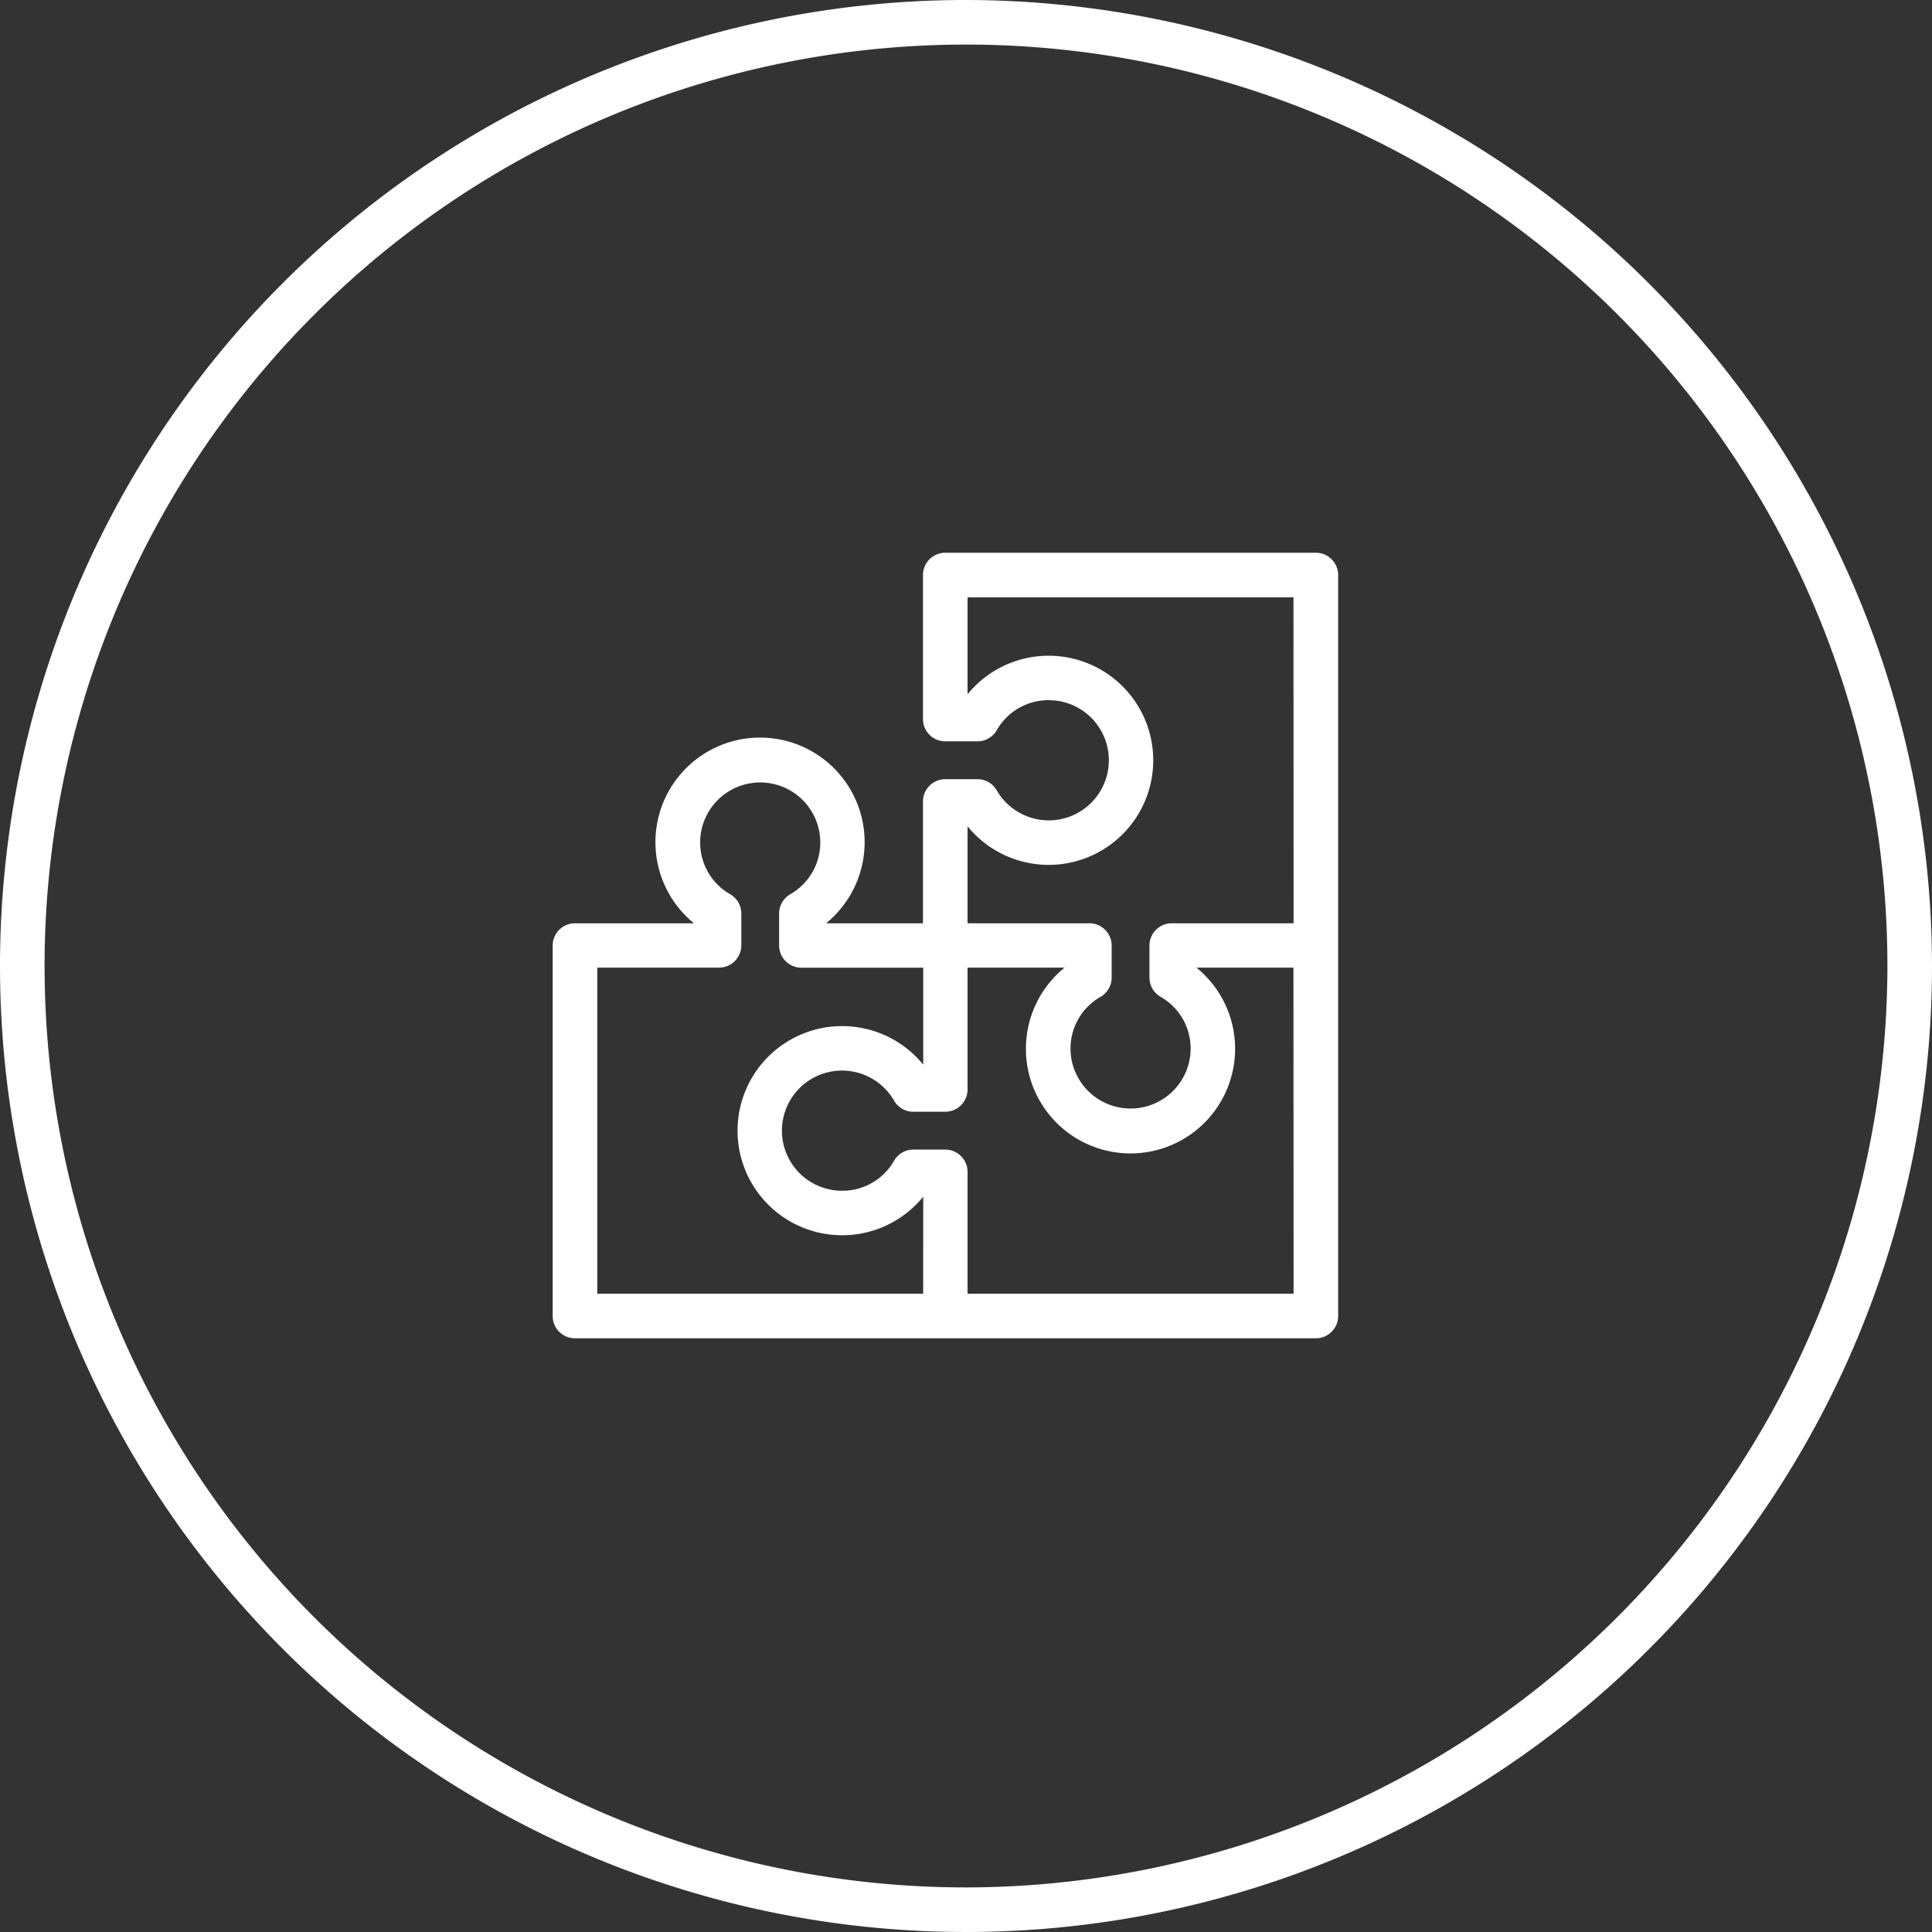
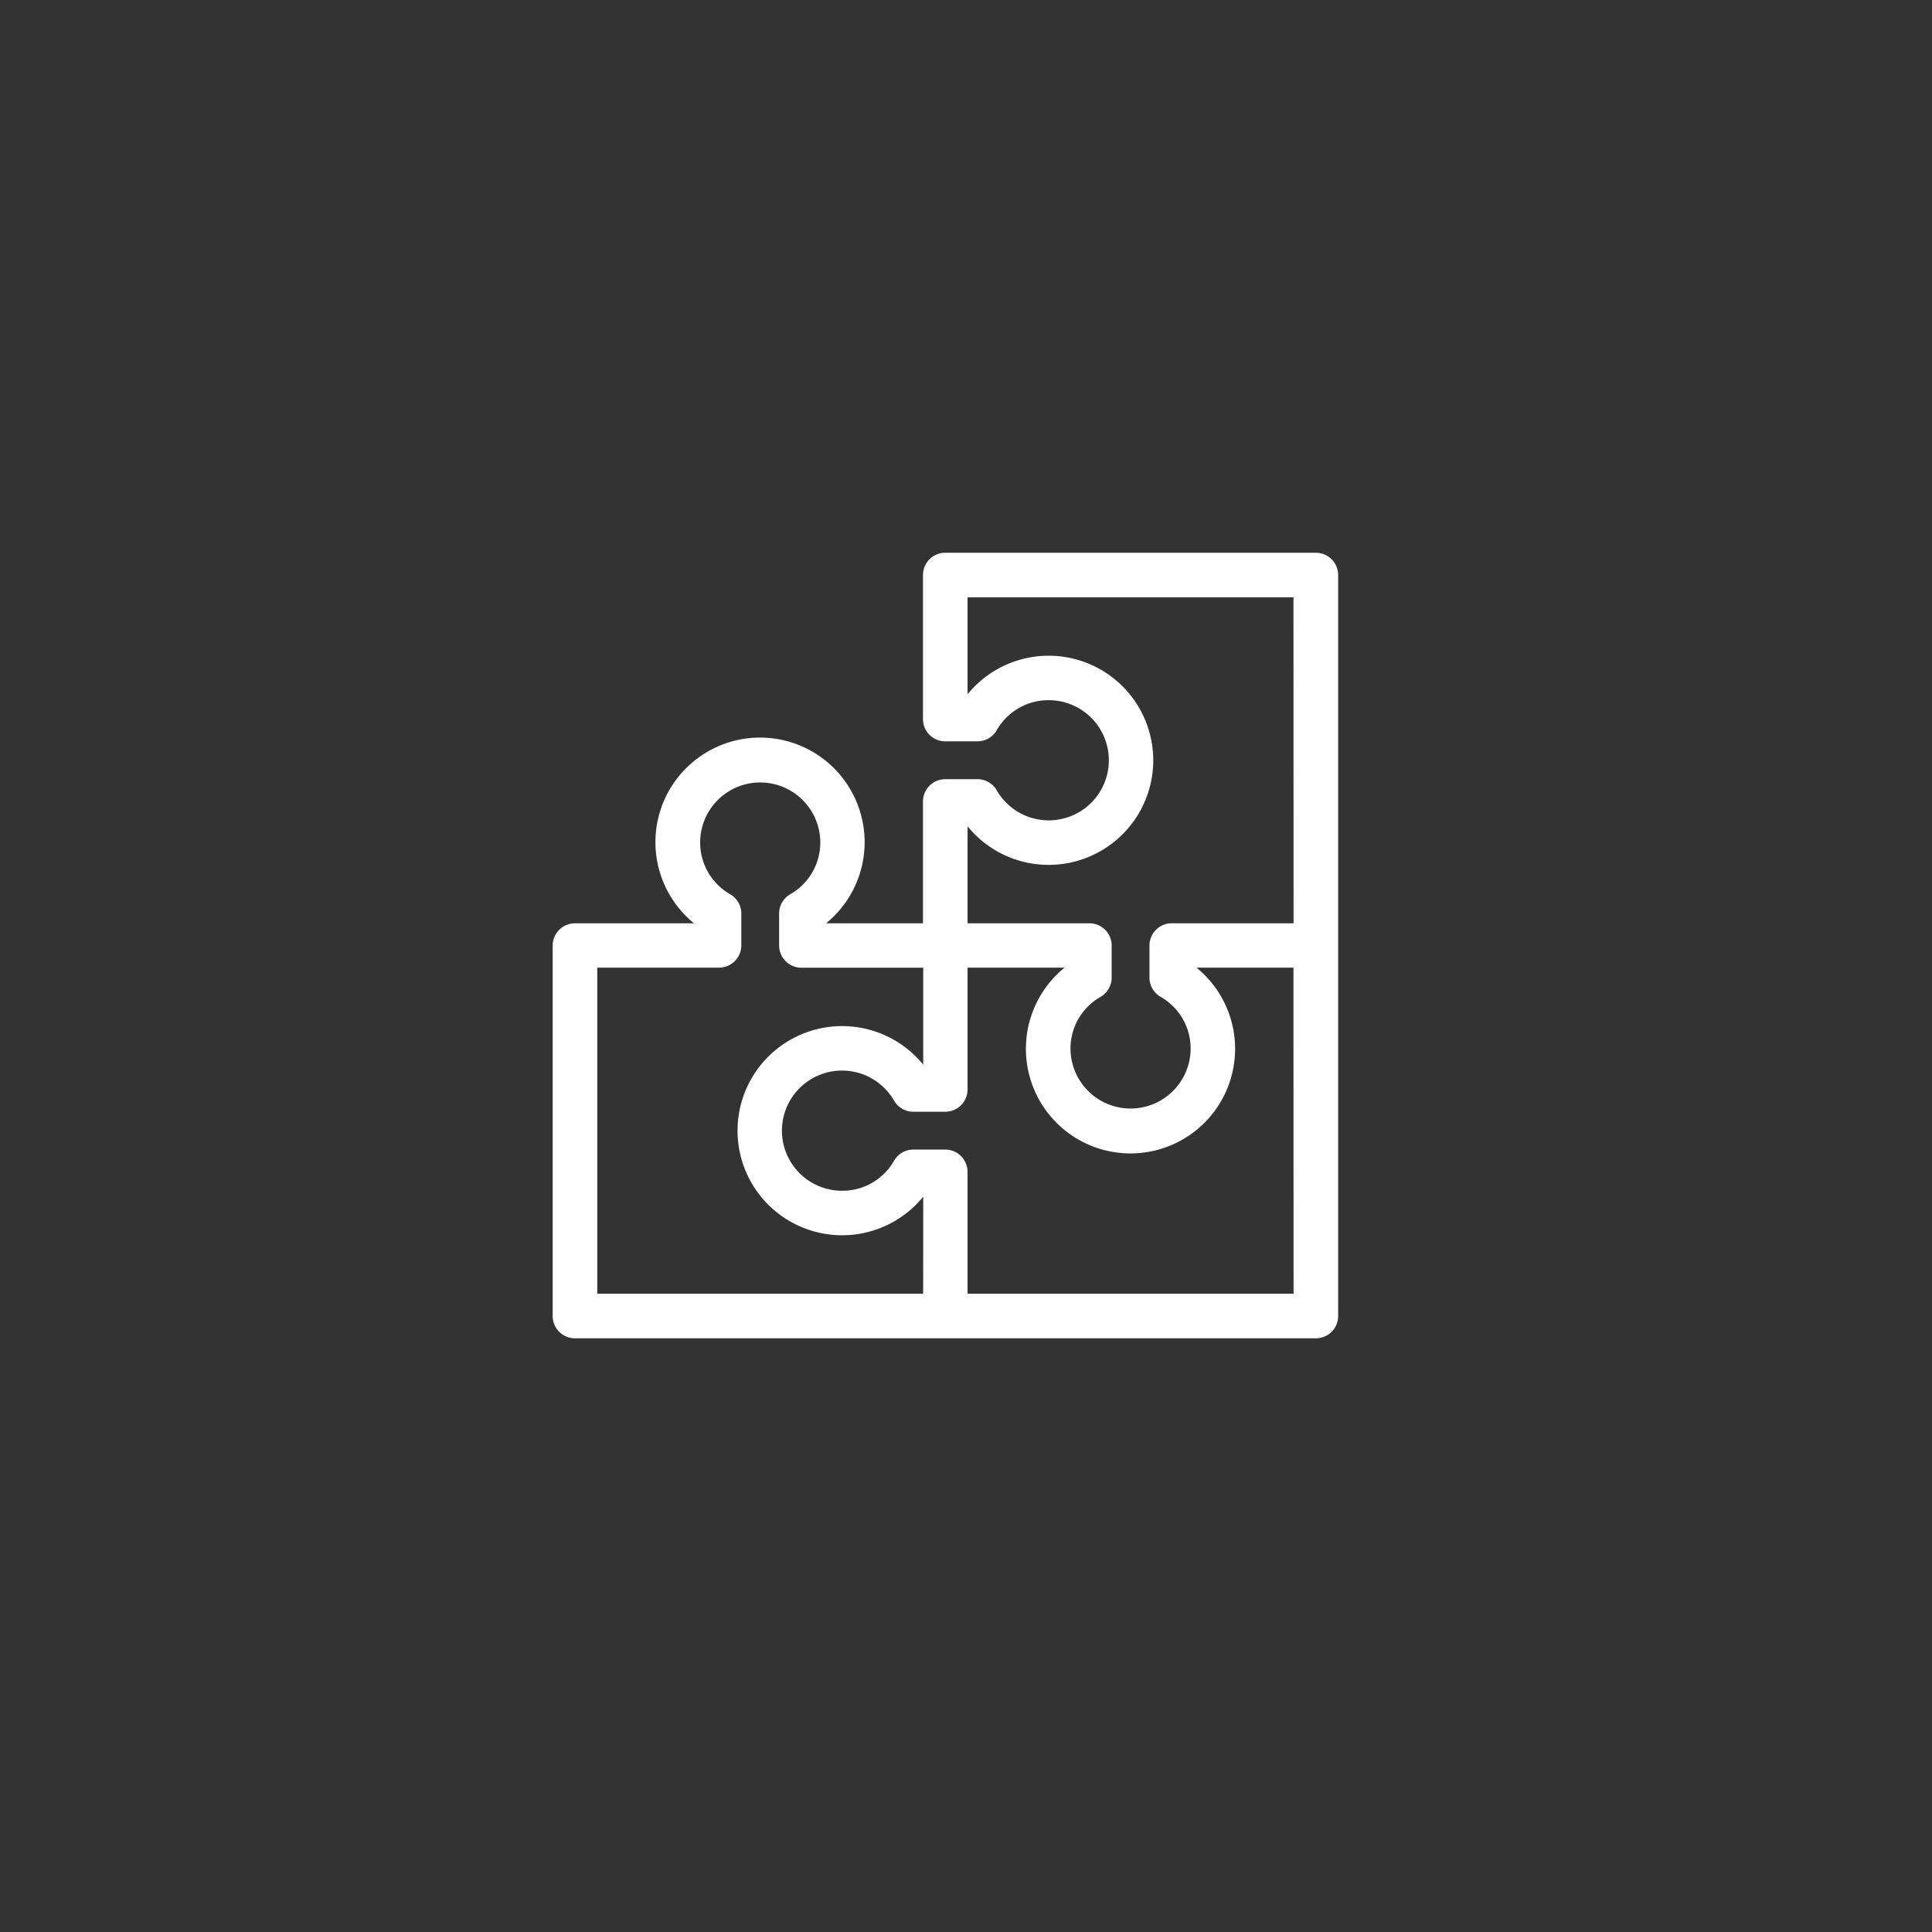
<svg xmlns="http://www.w3.org/2000/svg" width="78" height="78" viewBox="0 0 78 78">
  <rect x="0" y="0" width="78" height="78" fill="#333333" stroke="none" />
  <g id="Prohgrams" transform="translate(-240.767 -528.4)">
-     <path id="Path_127" data-name="Path 127" d="M279.767,528.4a39,39,0,1,0,39,39A39.045,39.045,0,0,0,279.767,528.4Zm0,76.2a37.2,37.2,0,1,1,37.2-37.2A37.246,37.246,0,0,1,279.767,604.6Z" transform="translate(0 0)" fill="#fff" />
    <path id="Path_128" data-name="Path 128" d="M282.762,539.586H267.8a.9.9,0,0,0-.9.9V546.3a.9.9,0,0,0,.9.9H269.1a.9.9,0,0,0,.776-.445,2.4,2.4,0,0,1,2.087-1.217,2.426,2.426,0,1,1-2.087,3.637.893.893,0,0,0-.776-.447H267.8a.9.9,0,0,0-.9.9v4.918h-3.912a4.223,4.223,0,1,0-5.333,0H252.85a.9.9,0,0,0-.9.9v14.955a.9.9,0,0,0,.9.9h29.912a.9.9,0,0,0,.9-.9v-29.91A.9.9,0,0,0,282.762,539.586ZM266.907,569.5H253.75V556.336h4.916a.9.9,0,0,0,.9-.9V554.15a.9.9,0,0,0-.447-.776,2.4,2.4,0,0,1-1.215-2.089,2.425,2.425,0,1,1,4.85,0,2.4,2.4,0,0,1-1.215,2.089.9.9,0,0,0-.447.776v1.289a.9.9,0,0,0,.9.9h4.918v3.914a4.222,4.222,0,1,0,0,5.331Zm14.955,0H268.7v-4.918a.9.9,0,0,0-.9-.9h-1.291a.892.892,0,0,0-.774.447,2.4,2.4,0,0,1-2.089,1.215,2.426,2.426,0,1,1,2.089-3.635.89.89,0,0,0,.774.445H267.8a.9.9,0,0,0,.9-.9v-4.918h3.916a4.223,4.223,0,1,0,5.325,0h3.916Zm0-14.955h-4.918a.9.9,0,0,0-.9.9v1.295a.9.9,0,0,0,.447.774,2.4,2.4,0,0,1,1.215,2.085,2.425,2.425,0,1,1-4.85,0,2.4,2.4,0,0,1,1.215-2.085.9.9,0,0,0,.447-.774v-1.295a.9.9,0,0,0-.9-.9H268.7v-3.914a4.222,4.222,0,1,0,0-5.331v-3.914h13.158Z" transform="translate(11.13 11.13)" fill="#fff" />
  </g>
</svg>